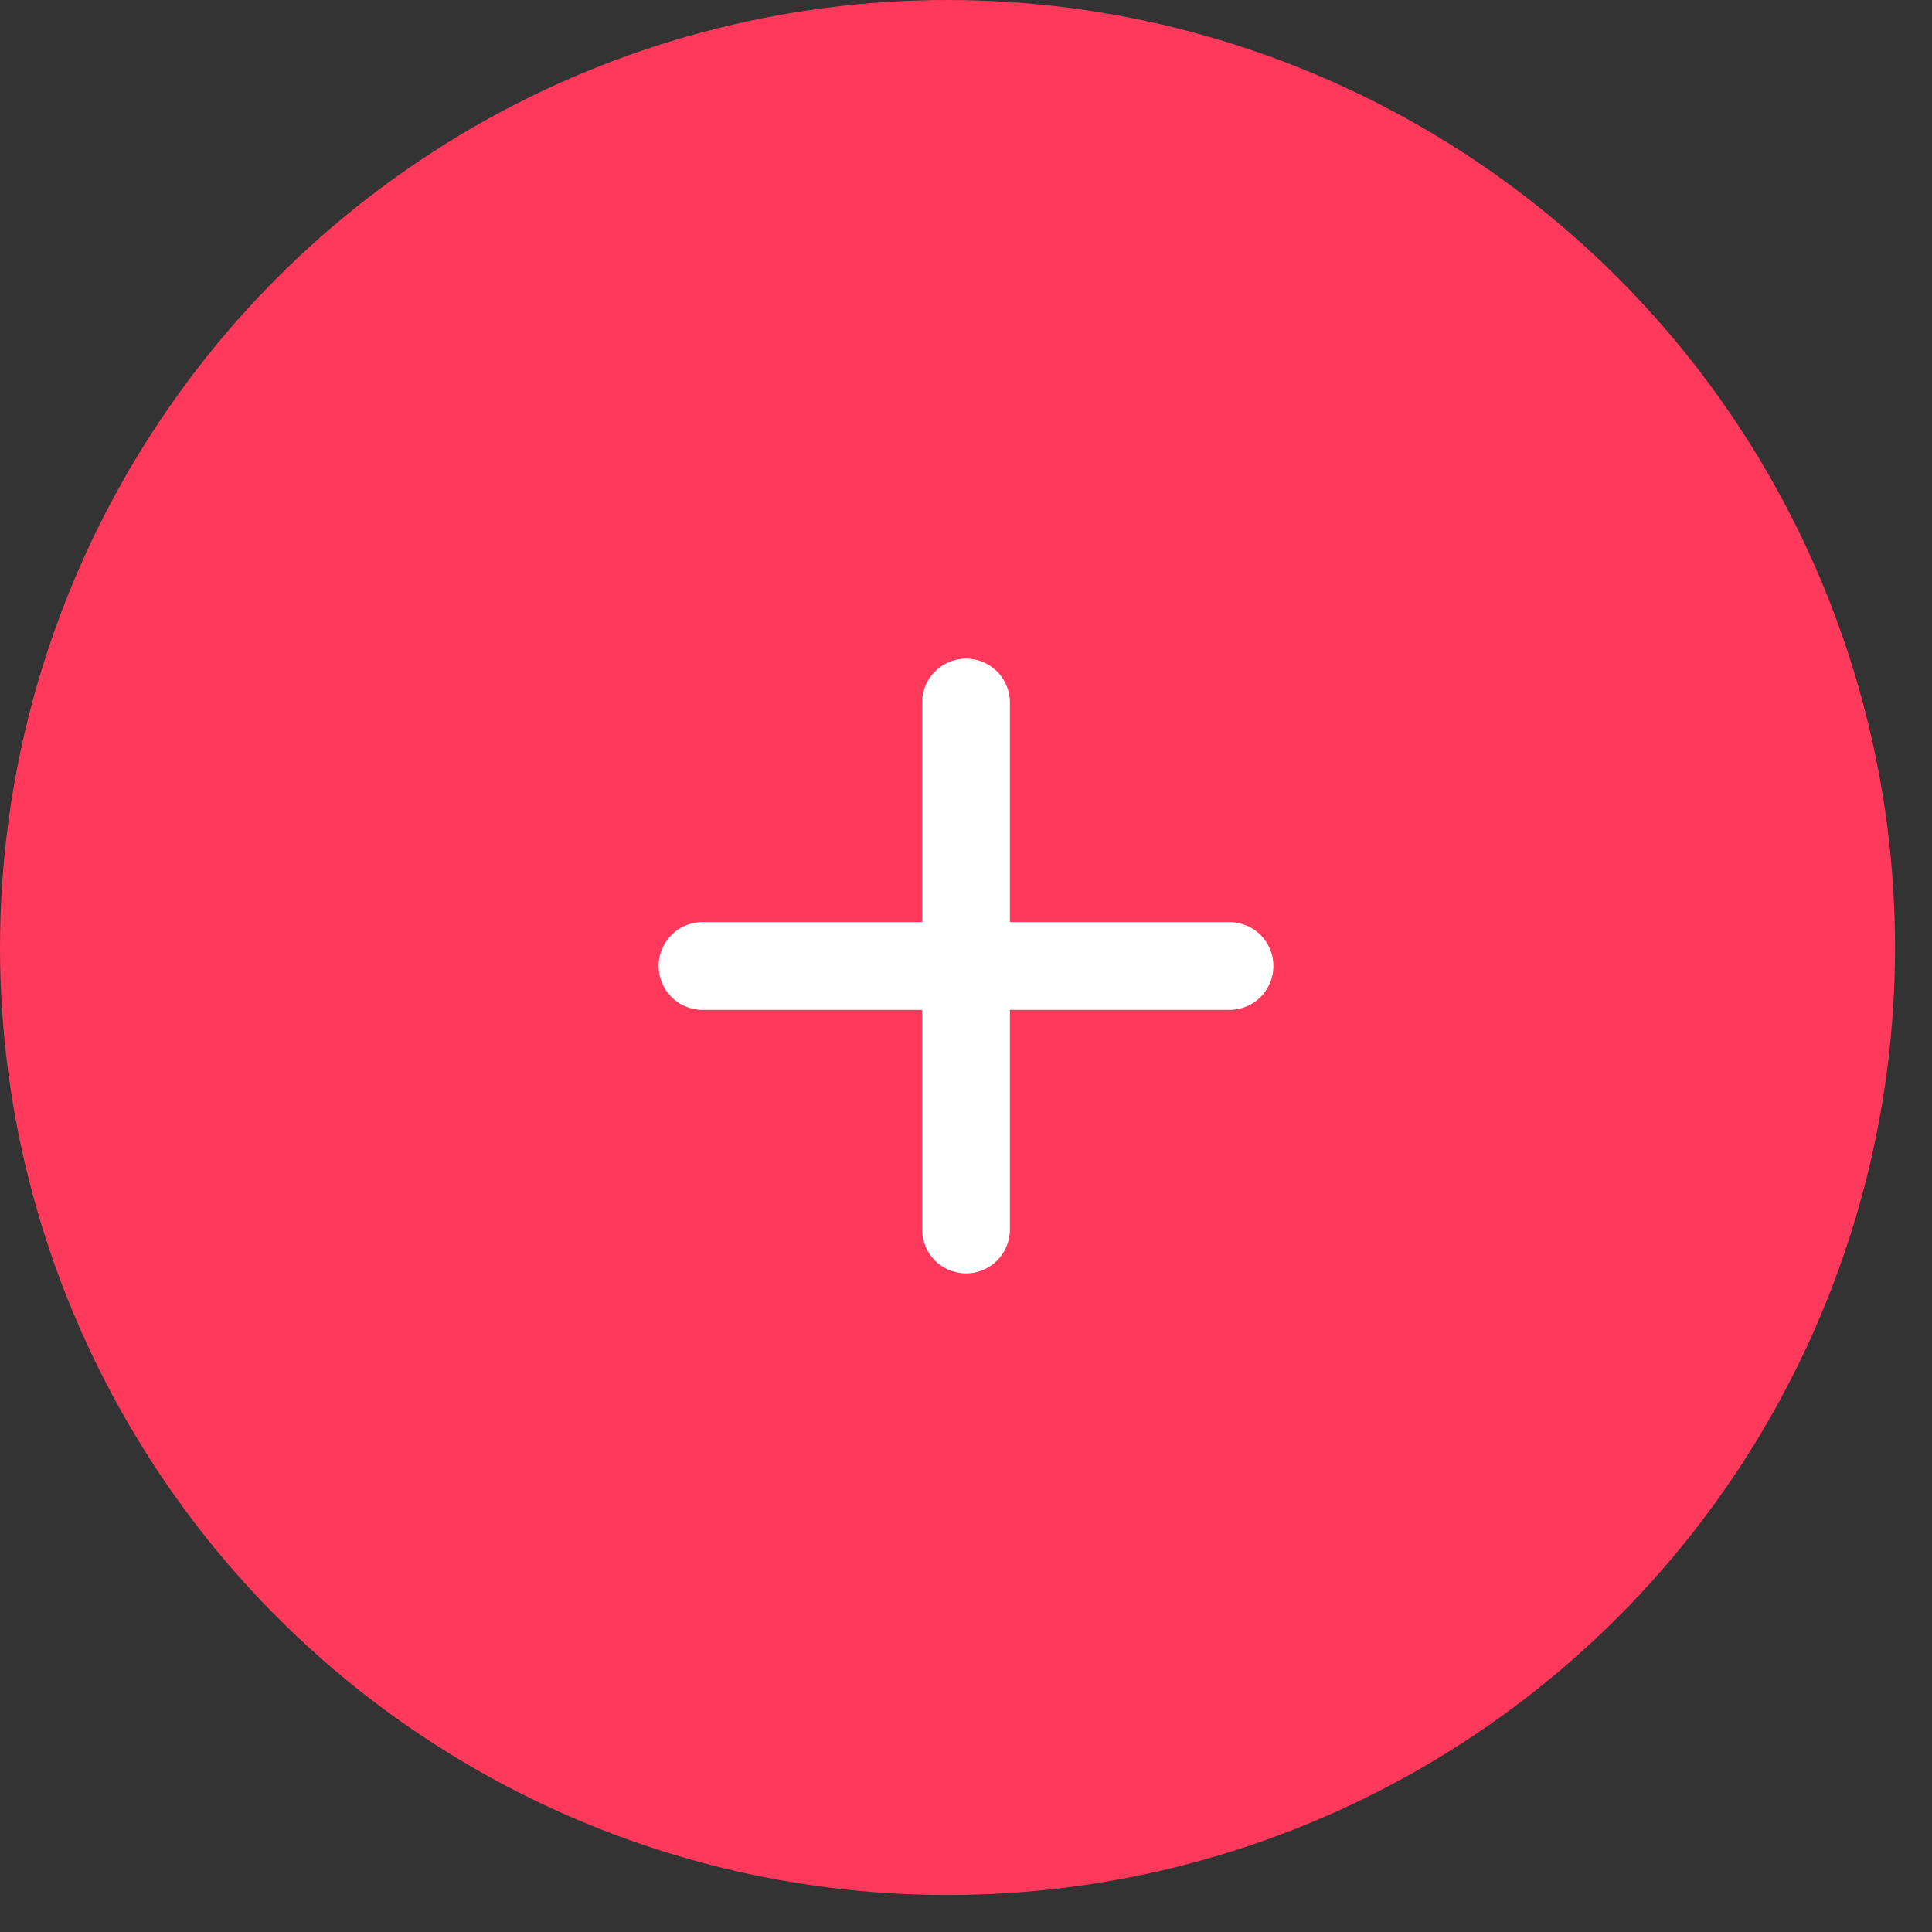
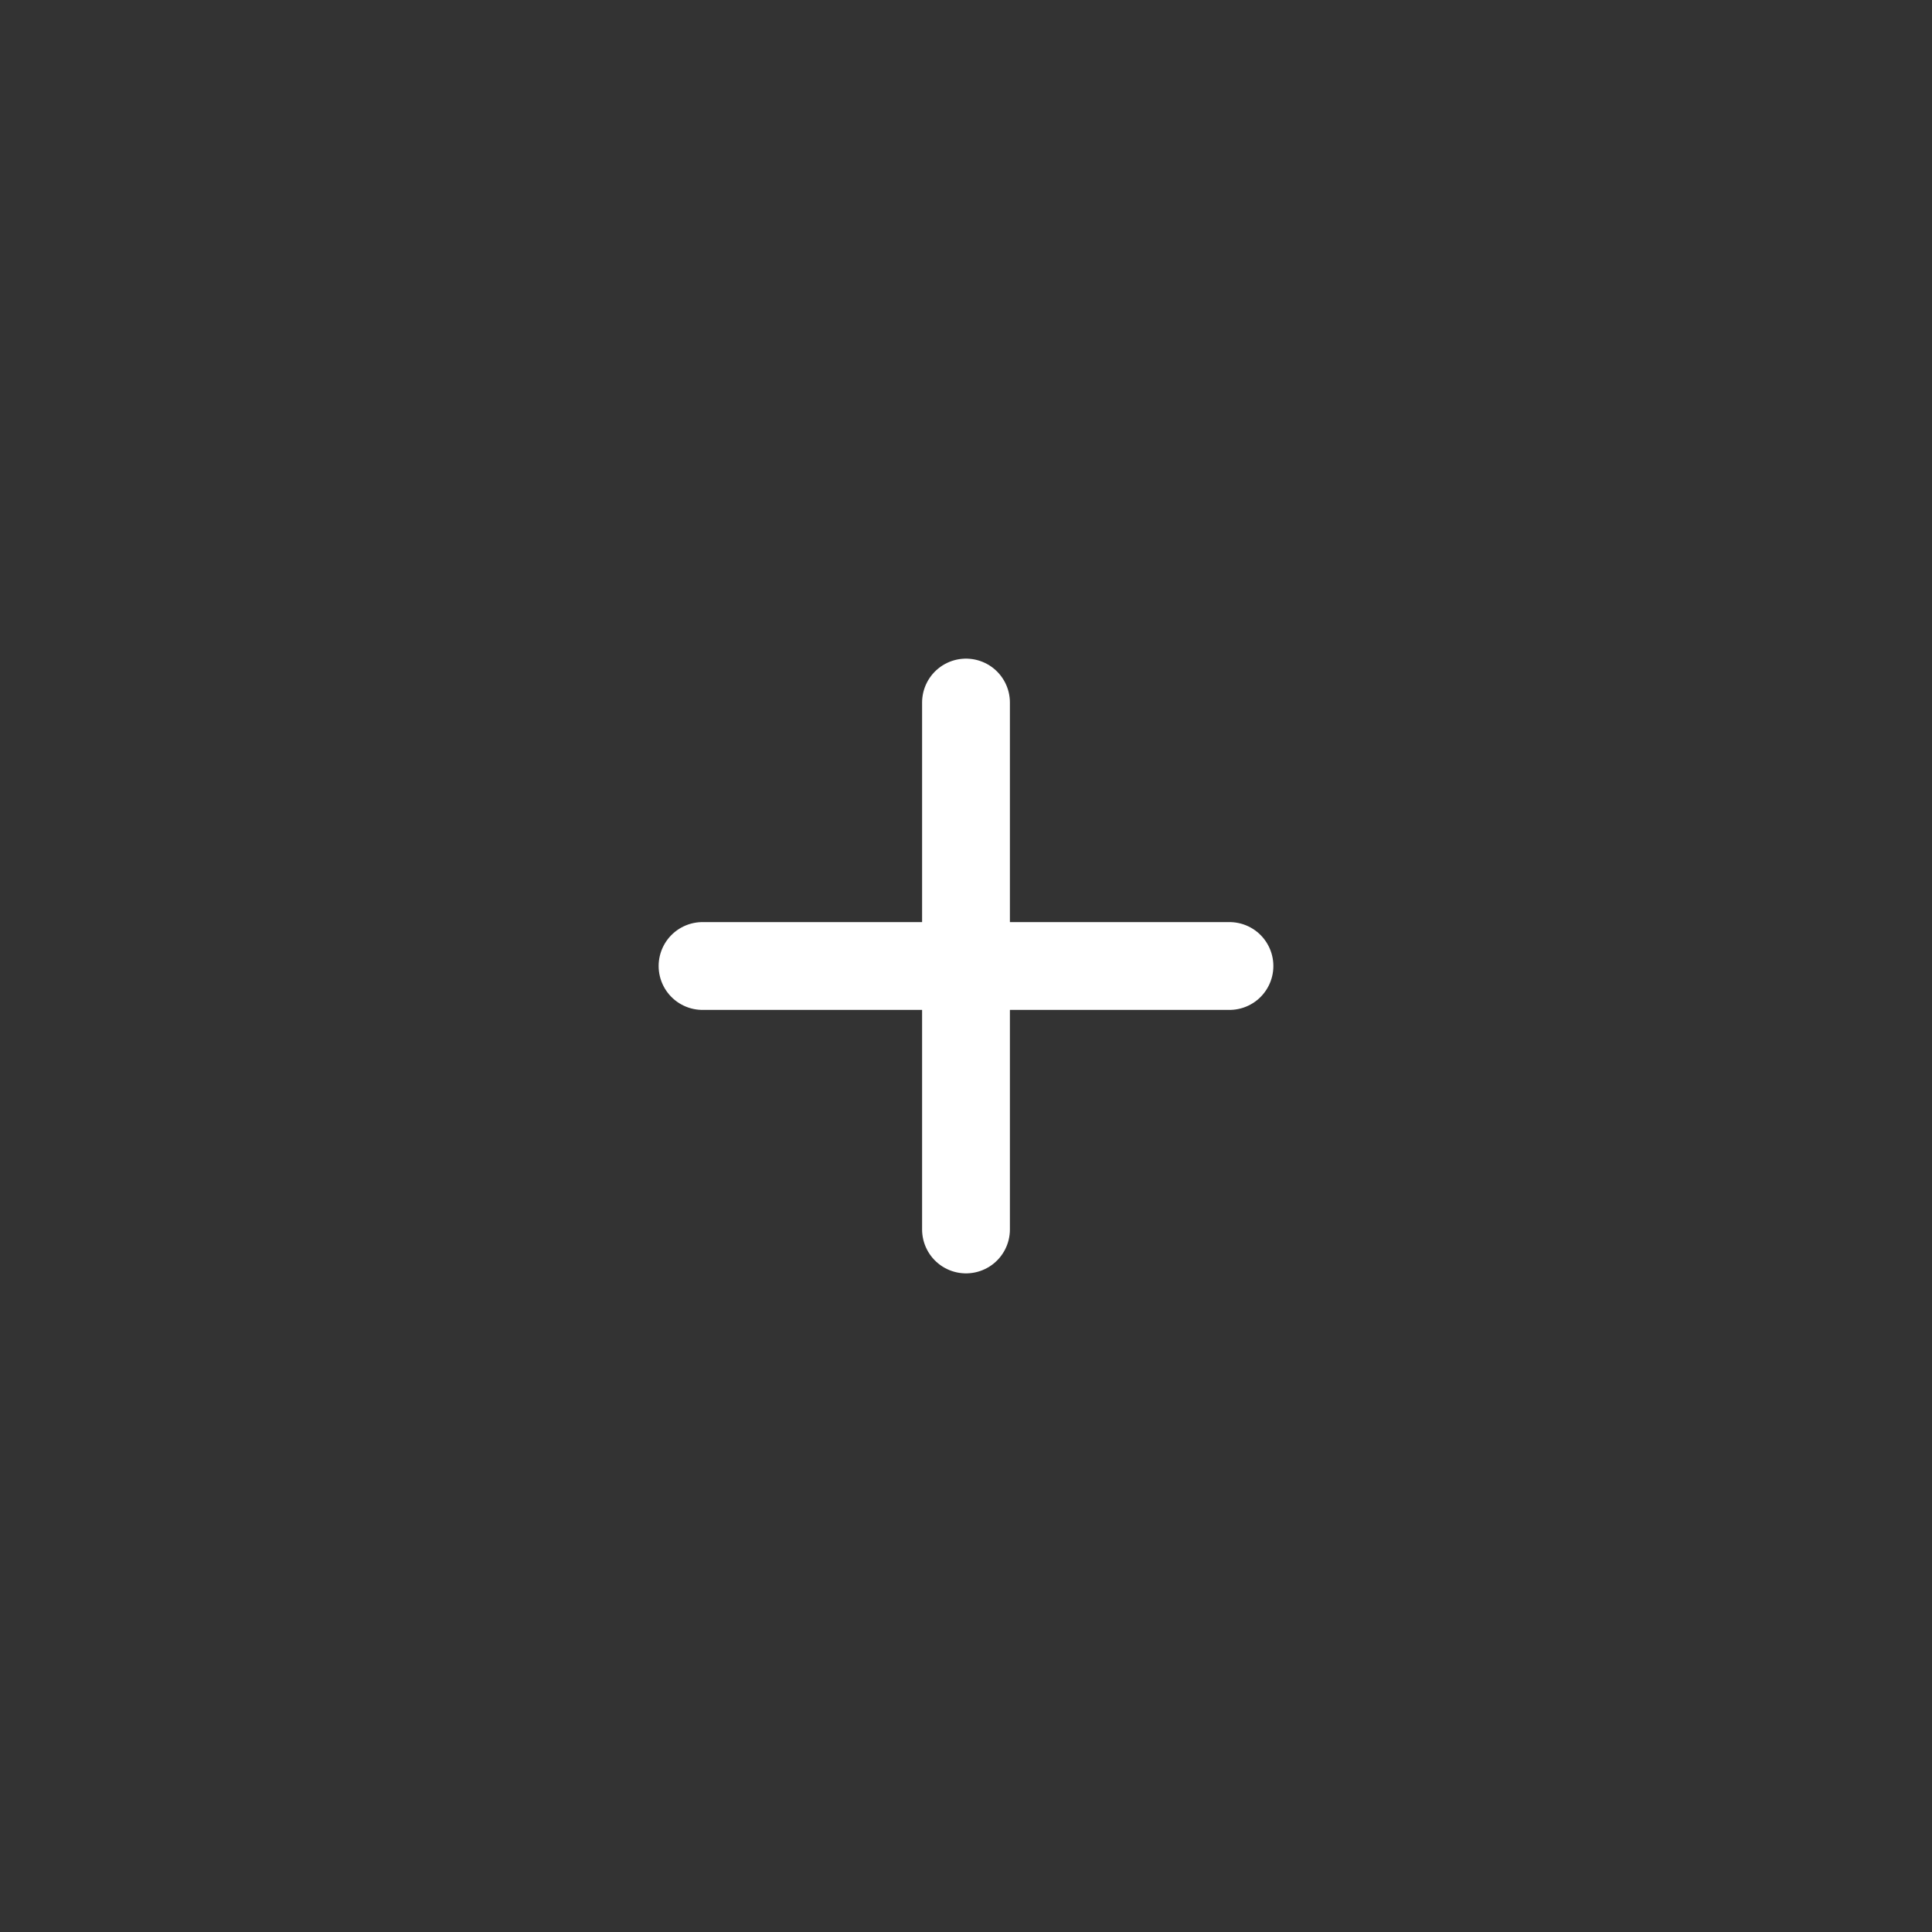
<svg xmlns="http://www.w3.org/2000/svg" width="44" height="44" viewBox="0 0 44 44" fill="none">
  <rect x="0" y="0" width="44" height="44" fill="#333333" stroke="none" />
-   <circle cx="21.579" cy="21.579" r="21.579" fill="#FF395C" />
  <line x1="22" y1="16" x2="22" y2="28" stroke="white" stroke-width="2" stroke-linecap="round" />
  <line x1="28" y1="22" x2="16" y2="22" stroke="white" stroke-width="2" stroke-linecap="round" />
</svg>